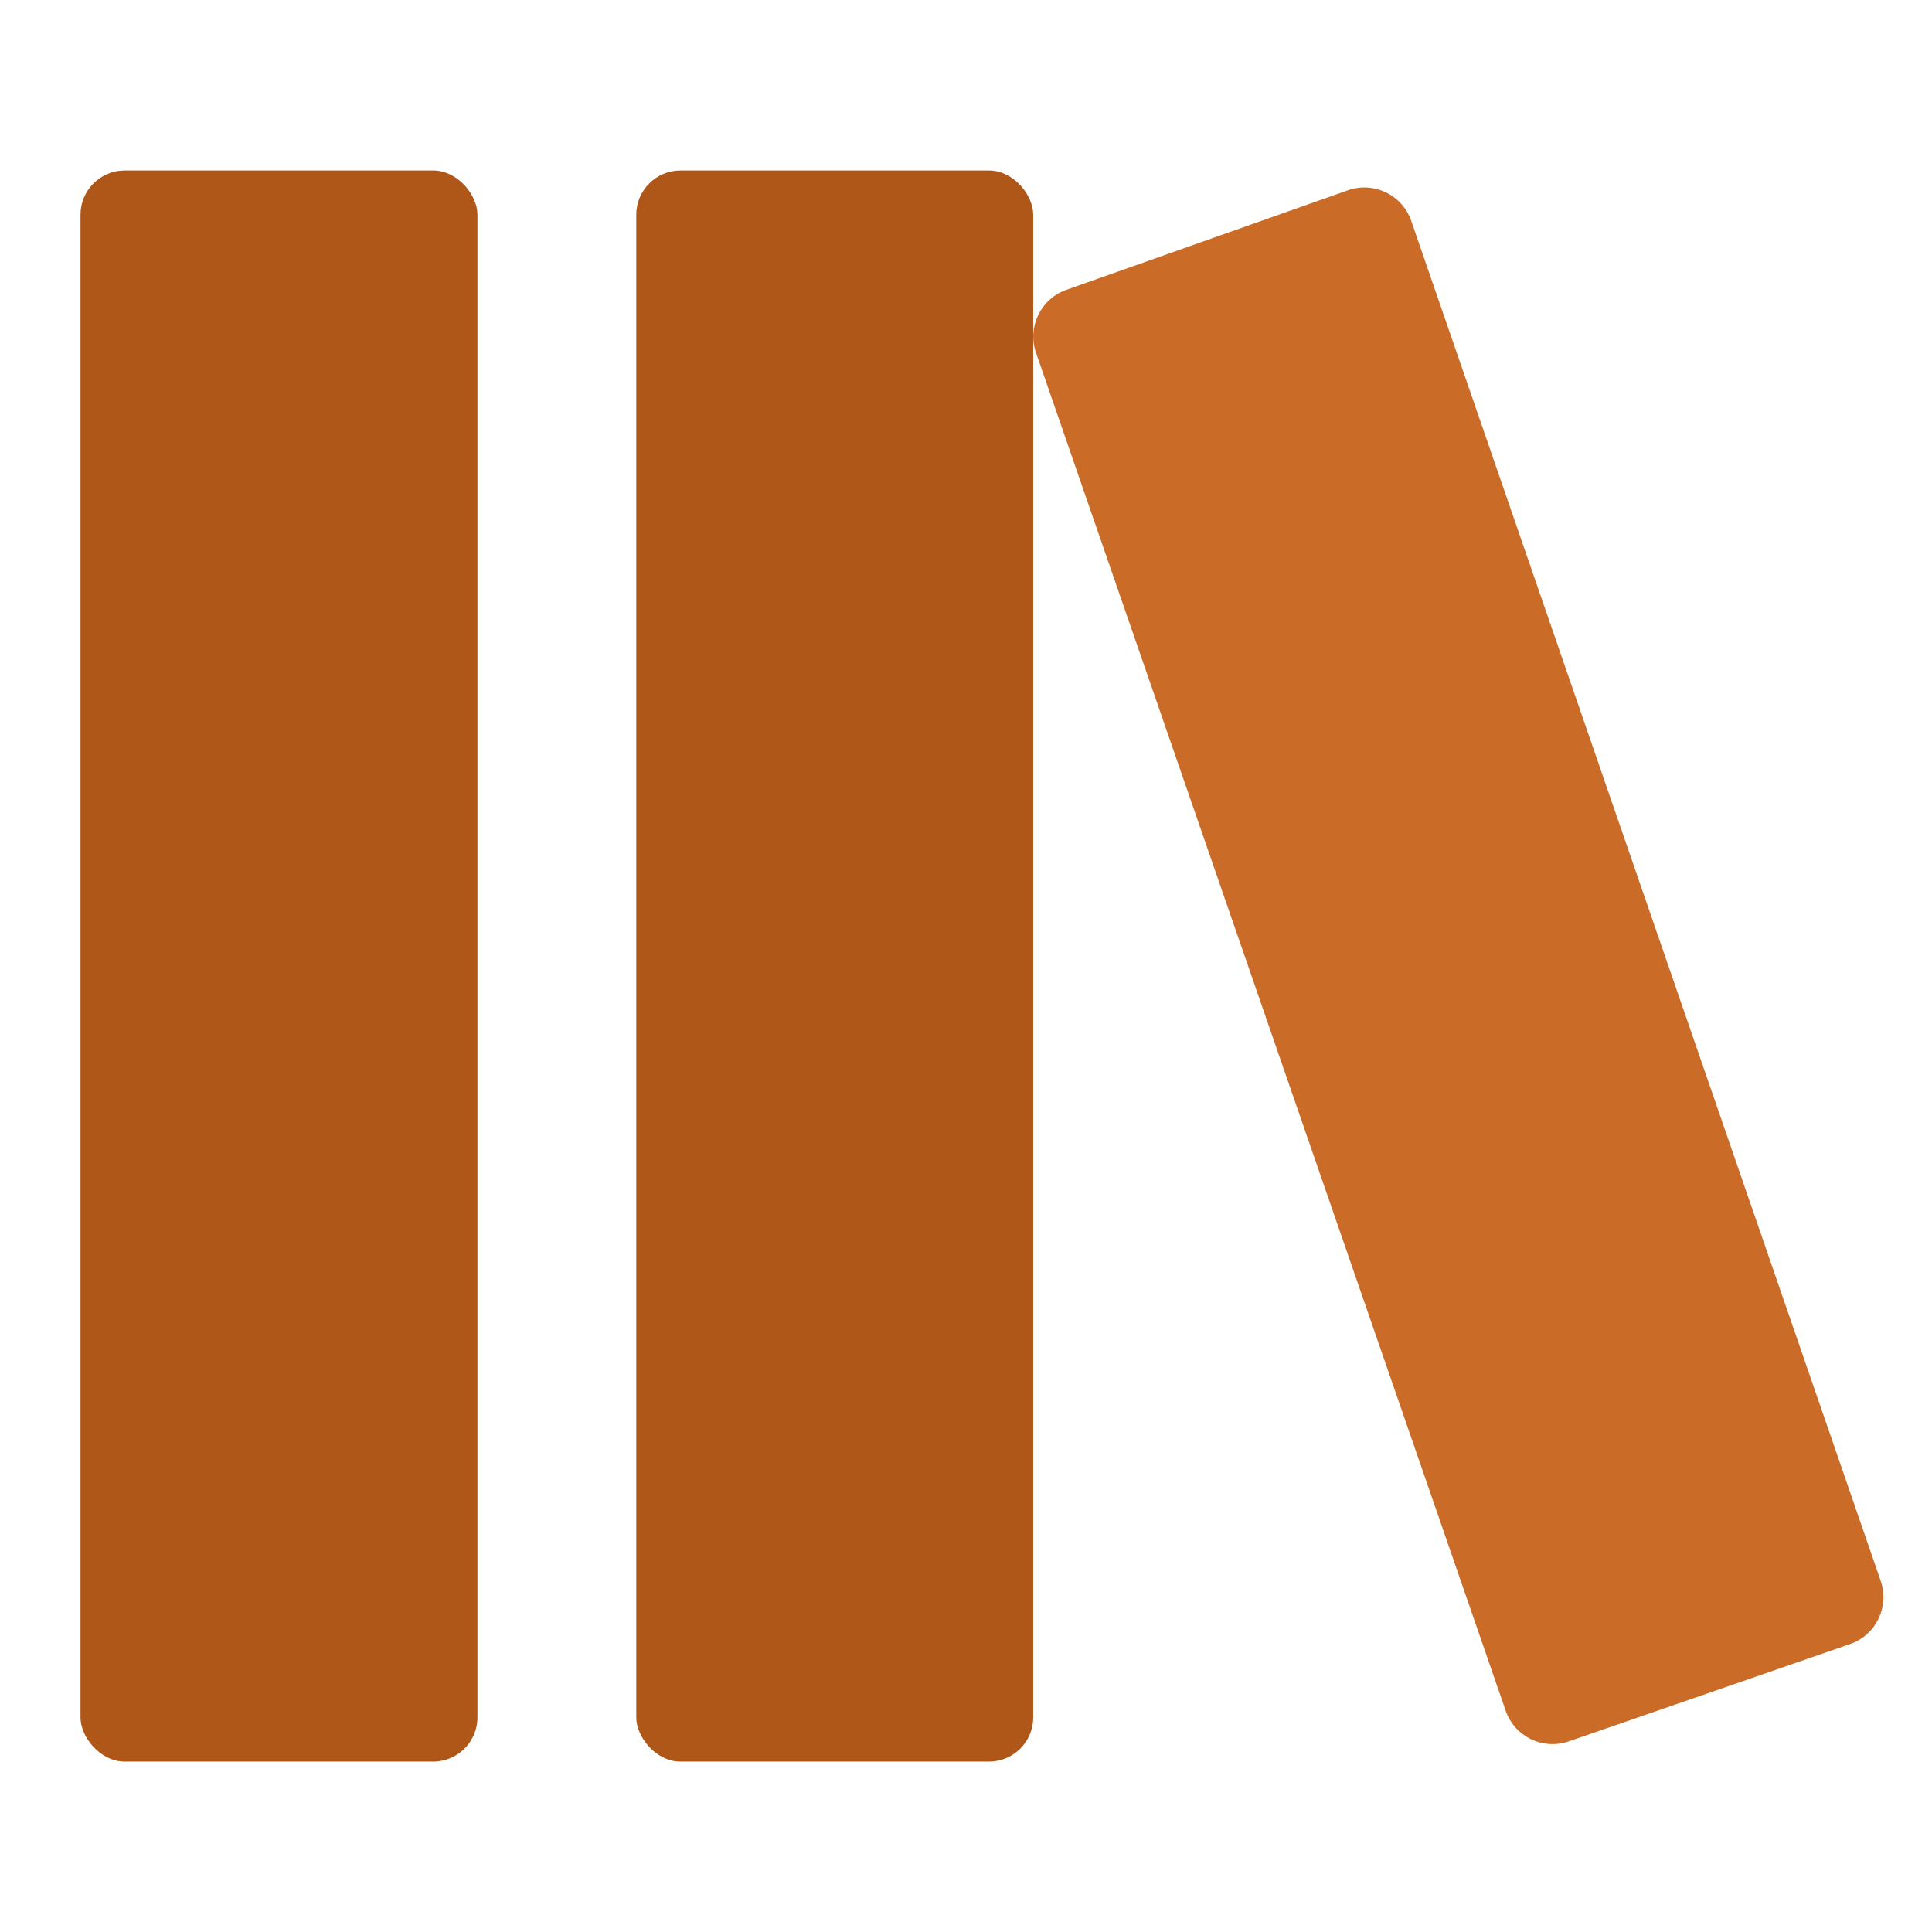
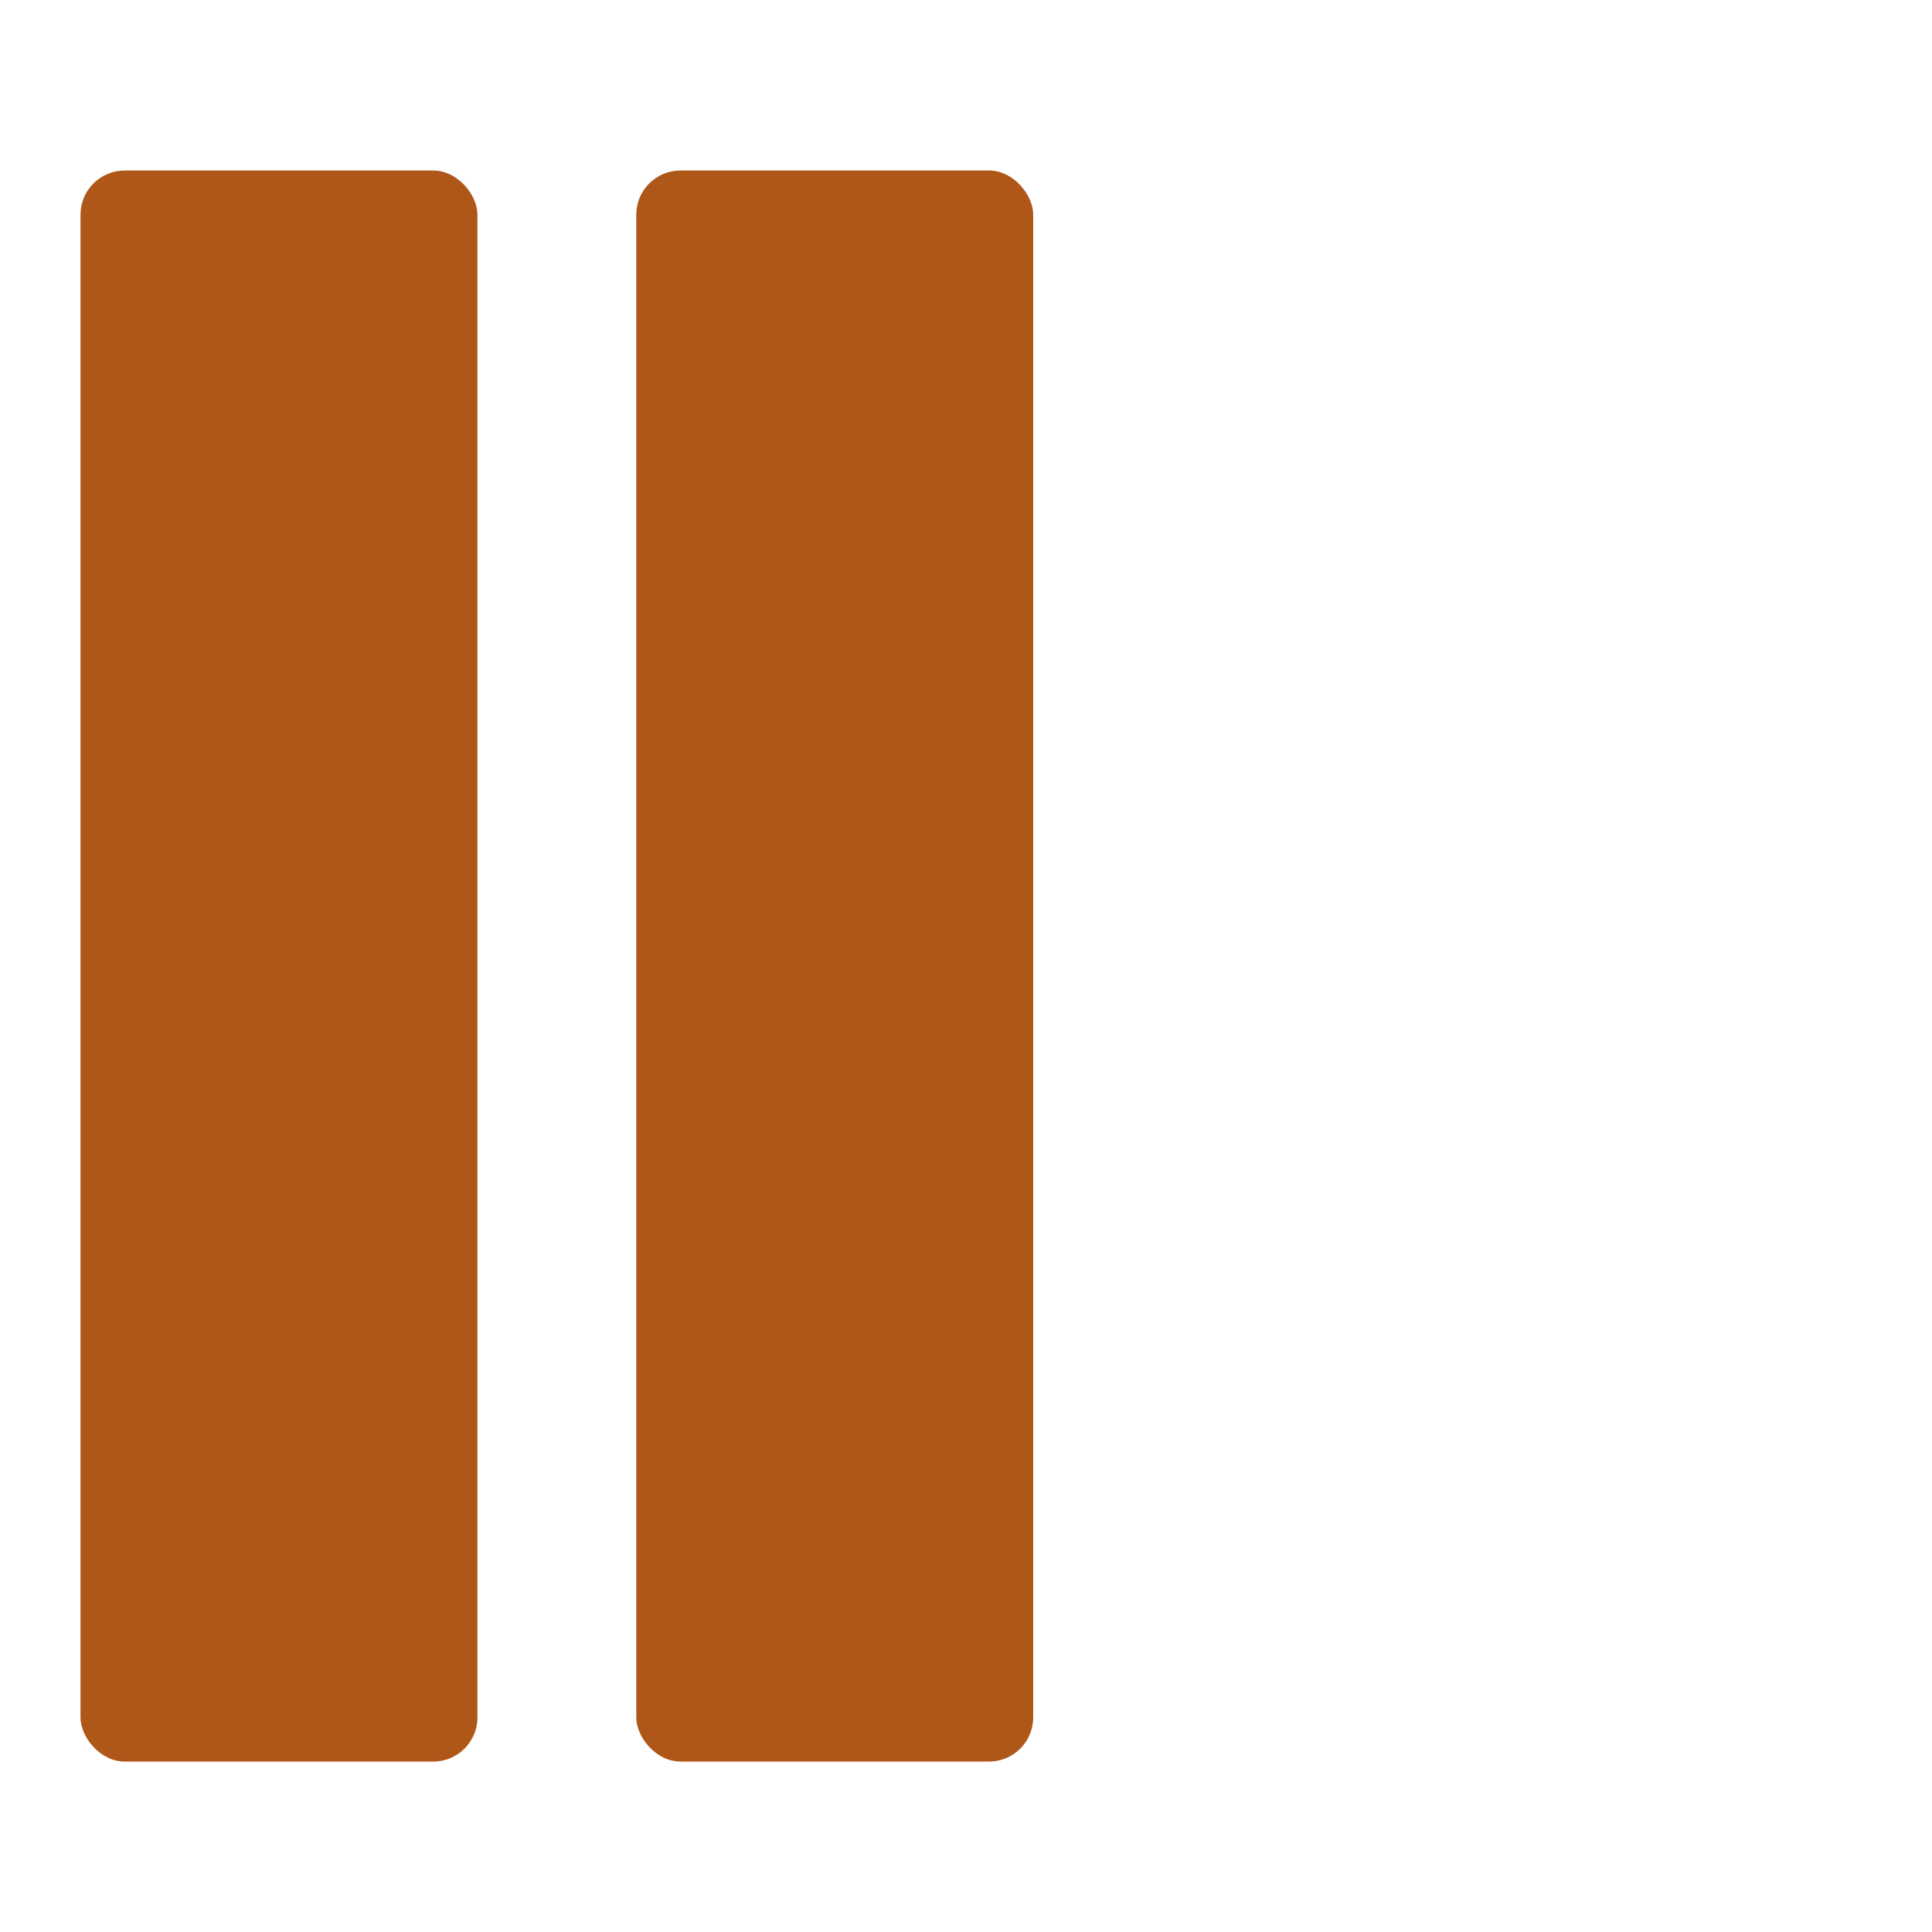
<svg xmlns="http://www.w3.org/2000/svg" id="b" viewBox="0 0 24 24">
  <defs>
    <style>.c{fill:#cb6b28;}.c,.d{stroke-width:0px;}.d{fill:#af5719;}</style>
  </defs>
  <rect class="d" x="1" y="2.118" width="4.931" height="19.765" rx=".549" ry=".549" />
  <rect class="d" x="7.904" y="2.118" width="4.931" height="19.765" rx=".549" ry=".549" />
-   <path class="c" d="M16.743,2.364l-3.496,1.236c-.32.113-.488.463-.377.783l5.834,16.868c.111.322.462.492.784.381l3.494-1.209c.322-.111.492-.462.381-.784L17.531,2.744c-.112-.324-.466-.494-.788-.38l-0.0 0Z" />
</svg>